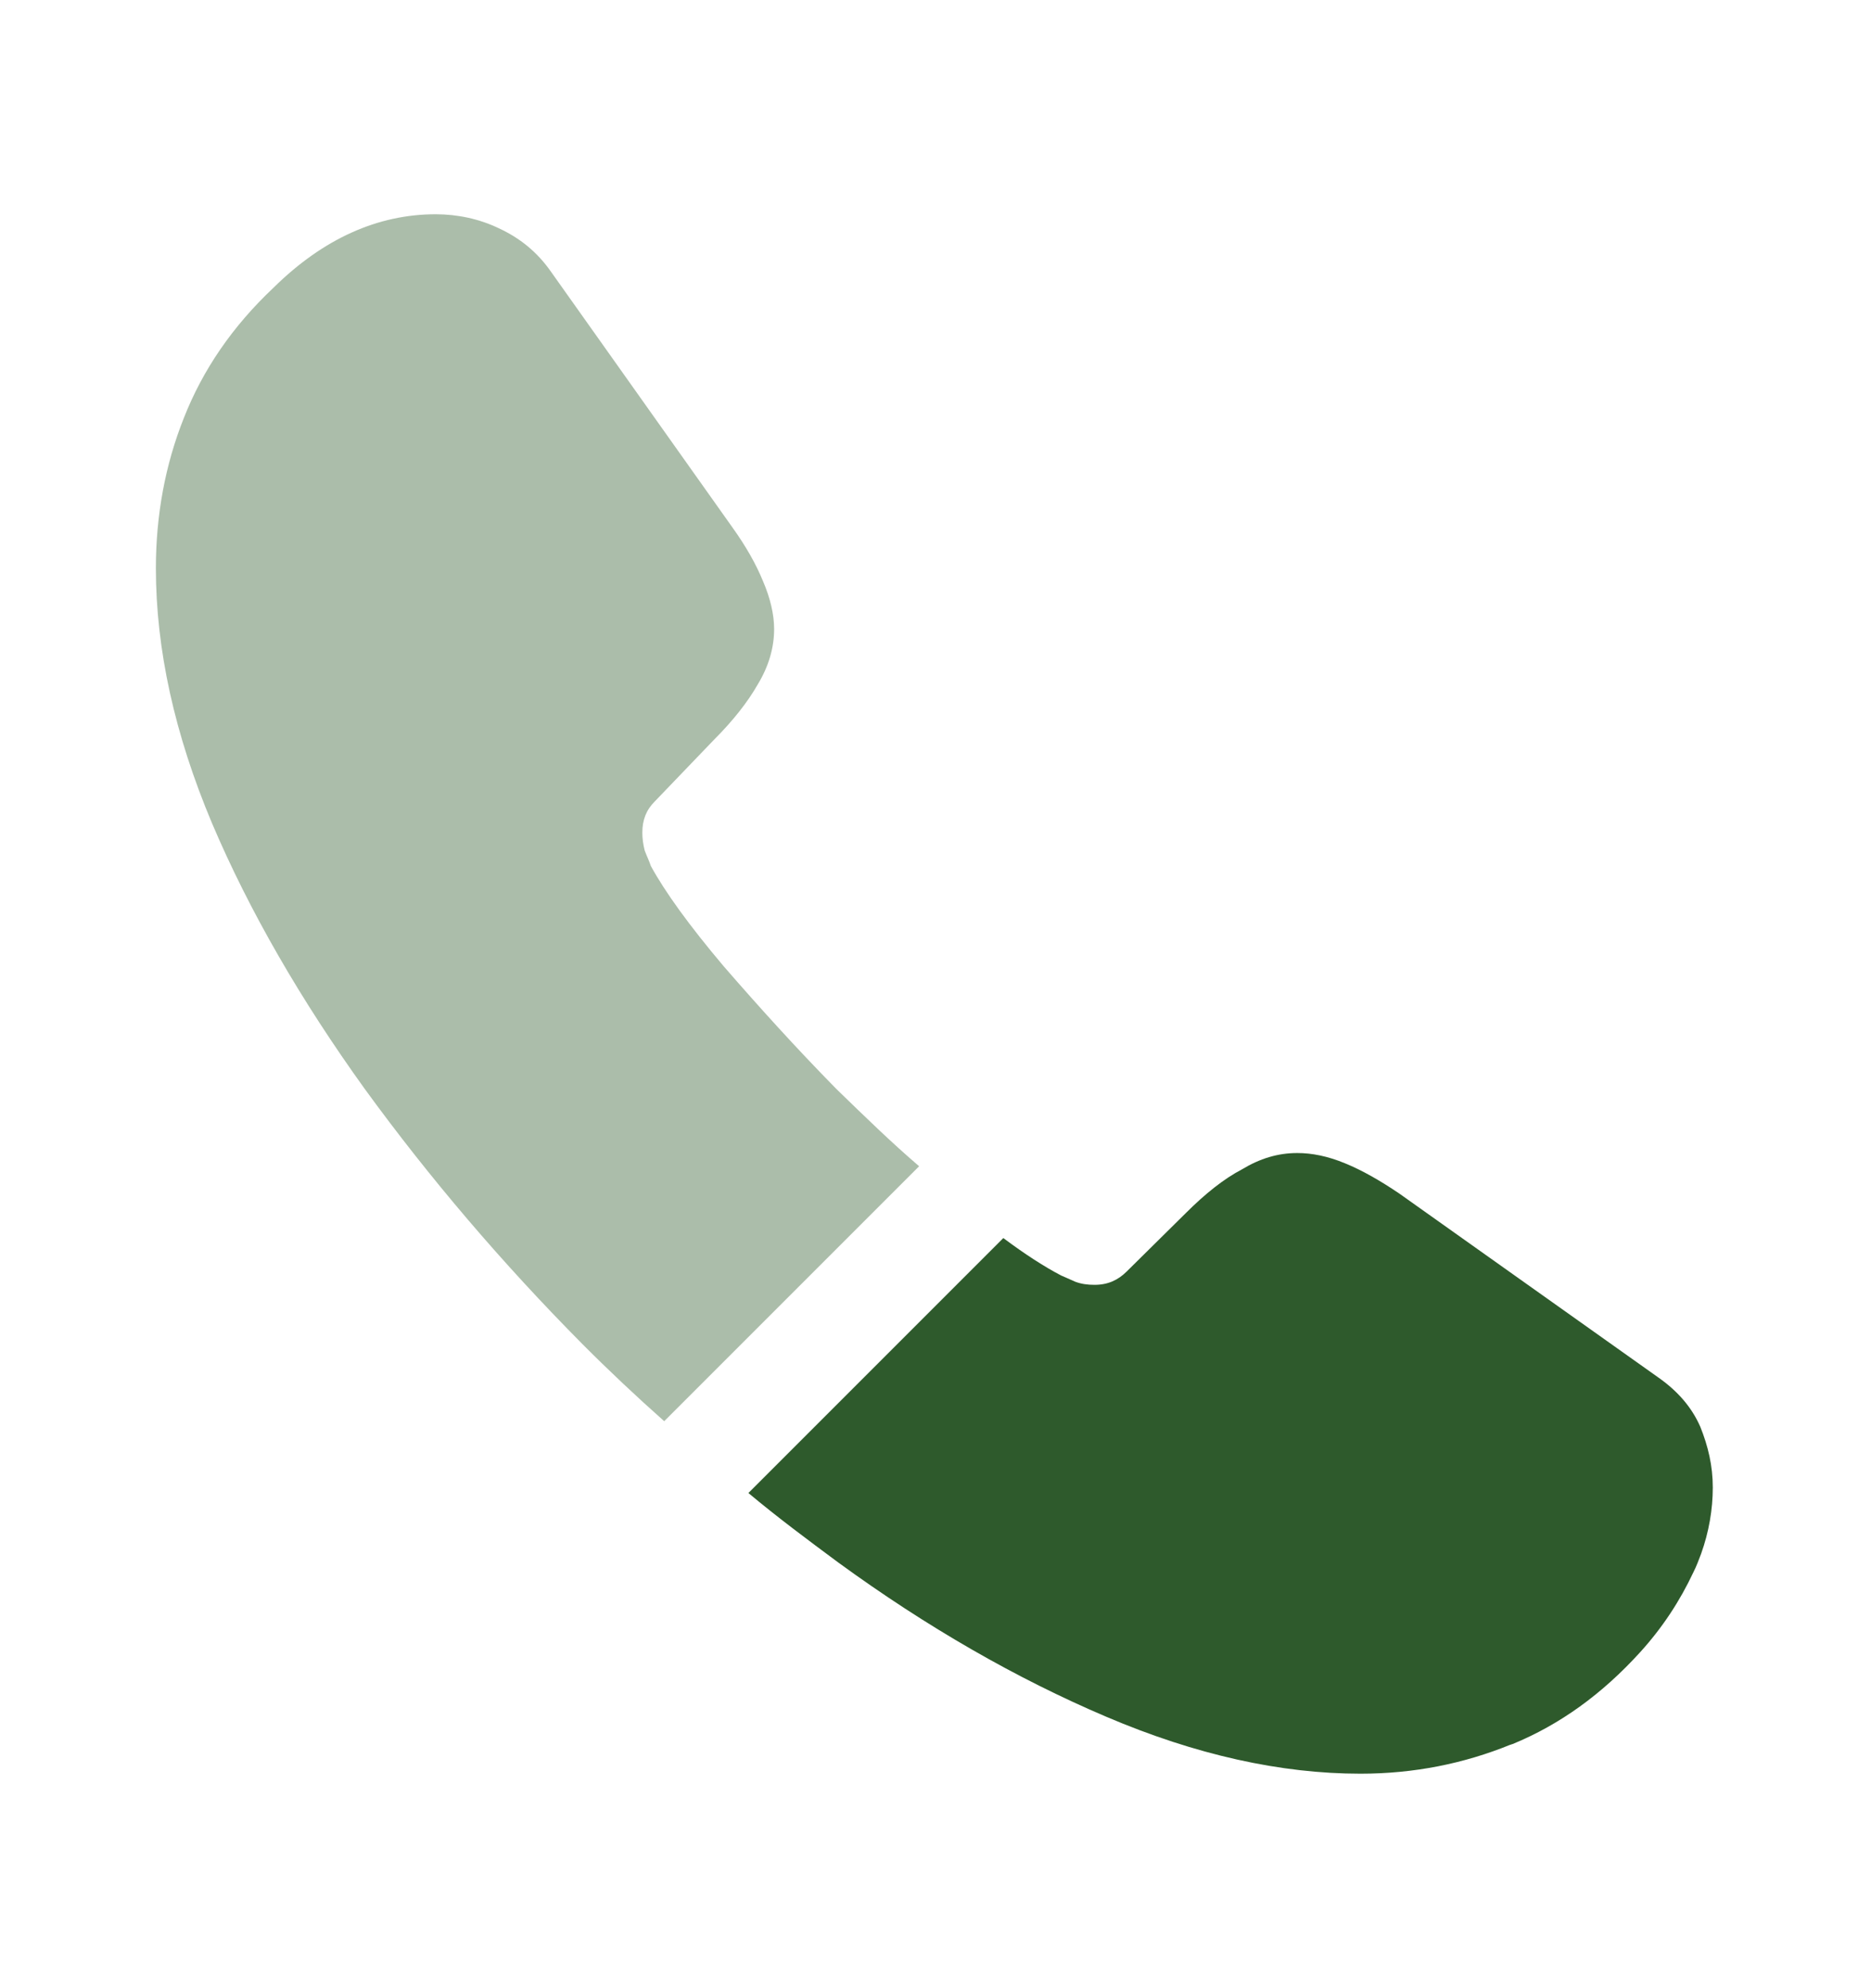
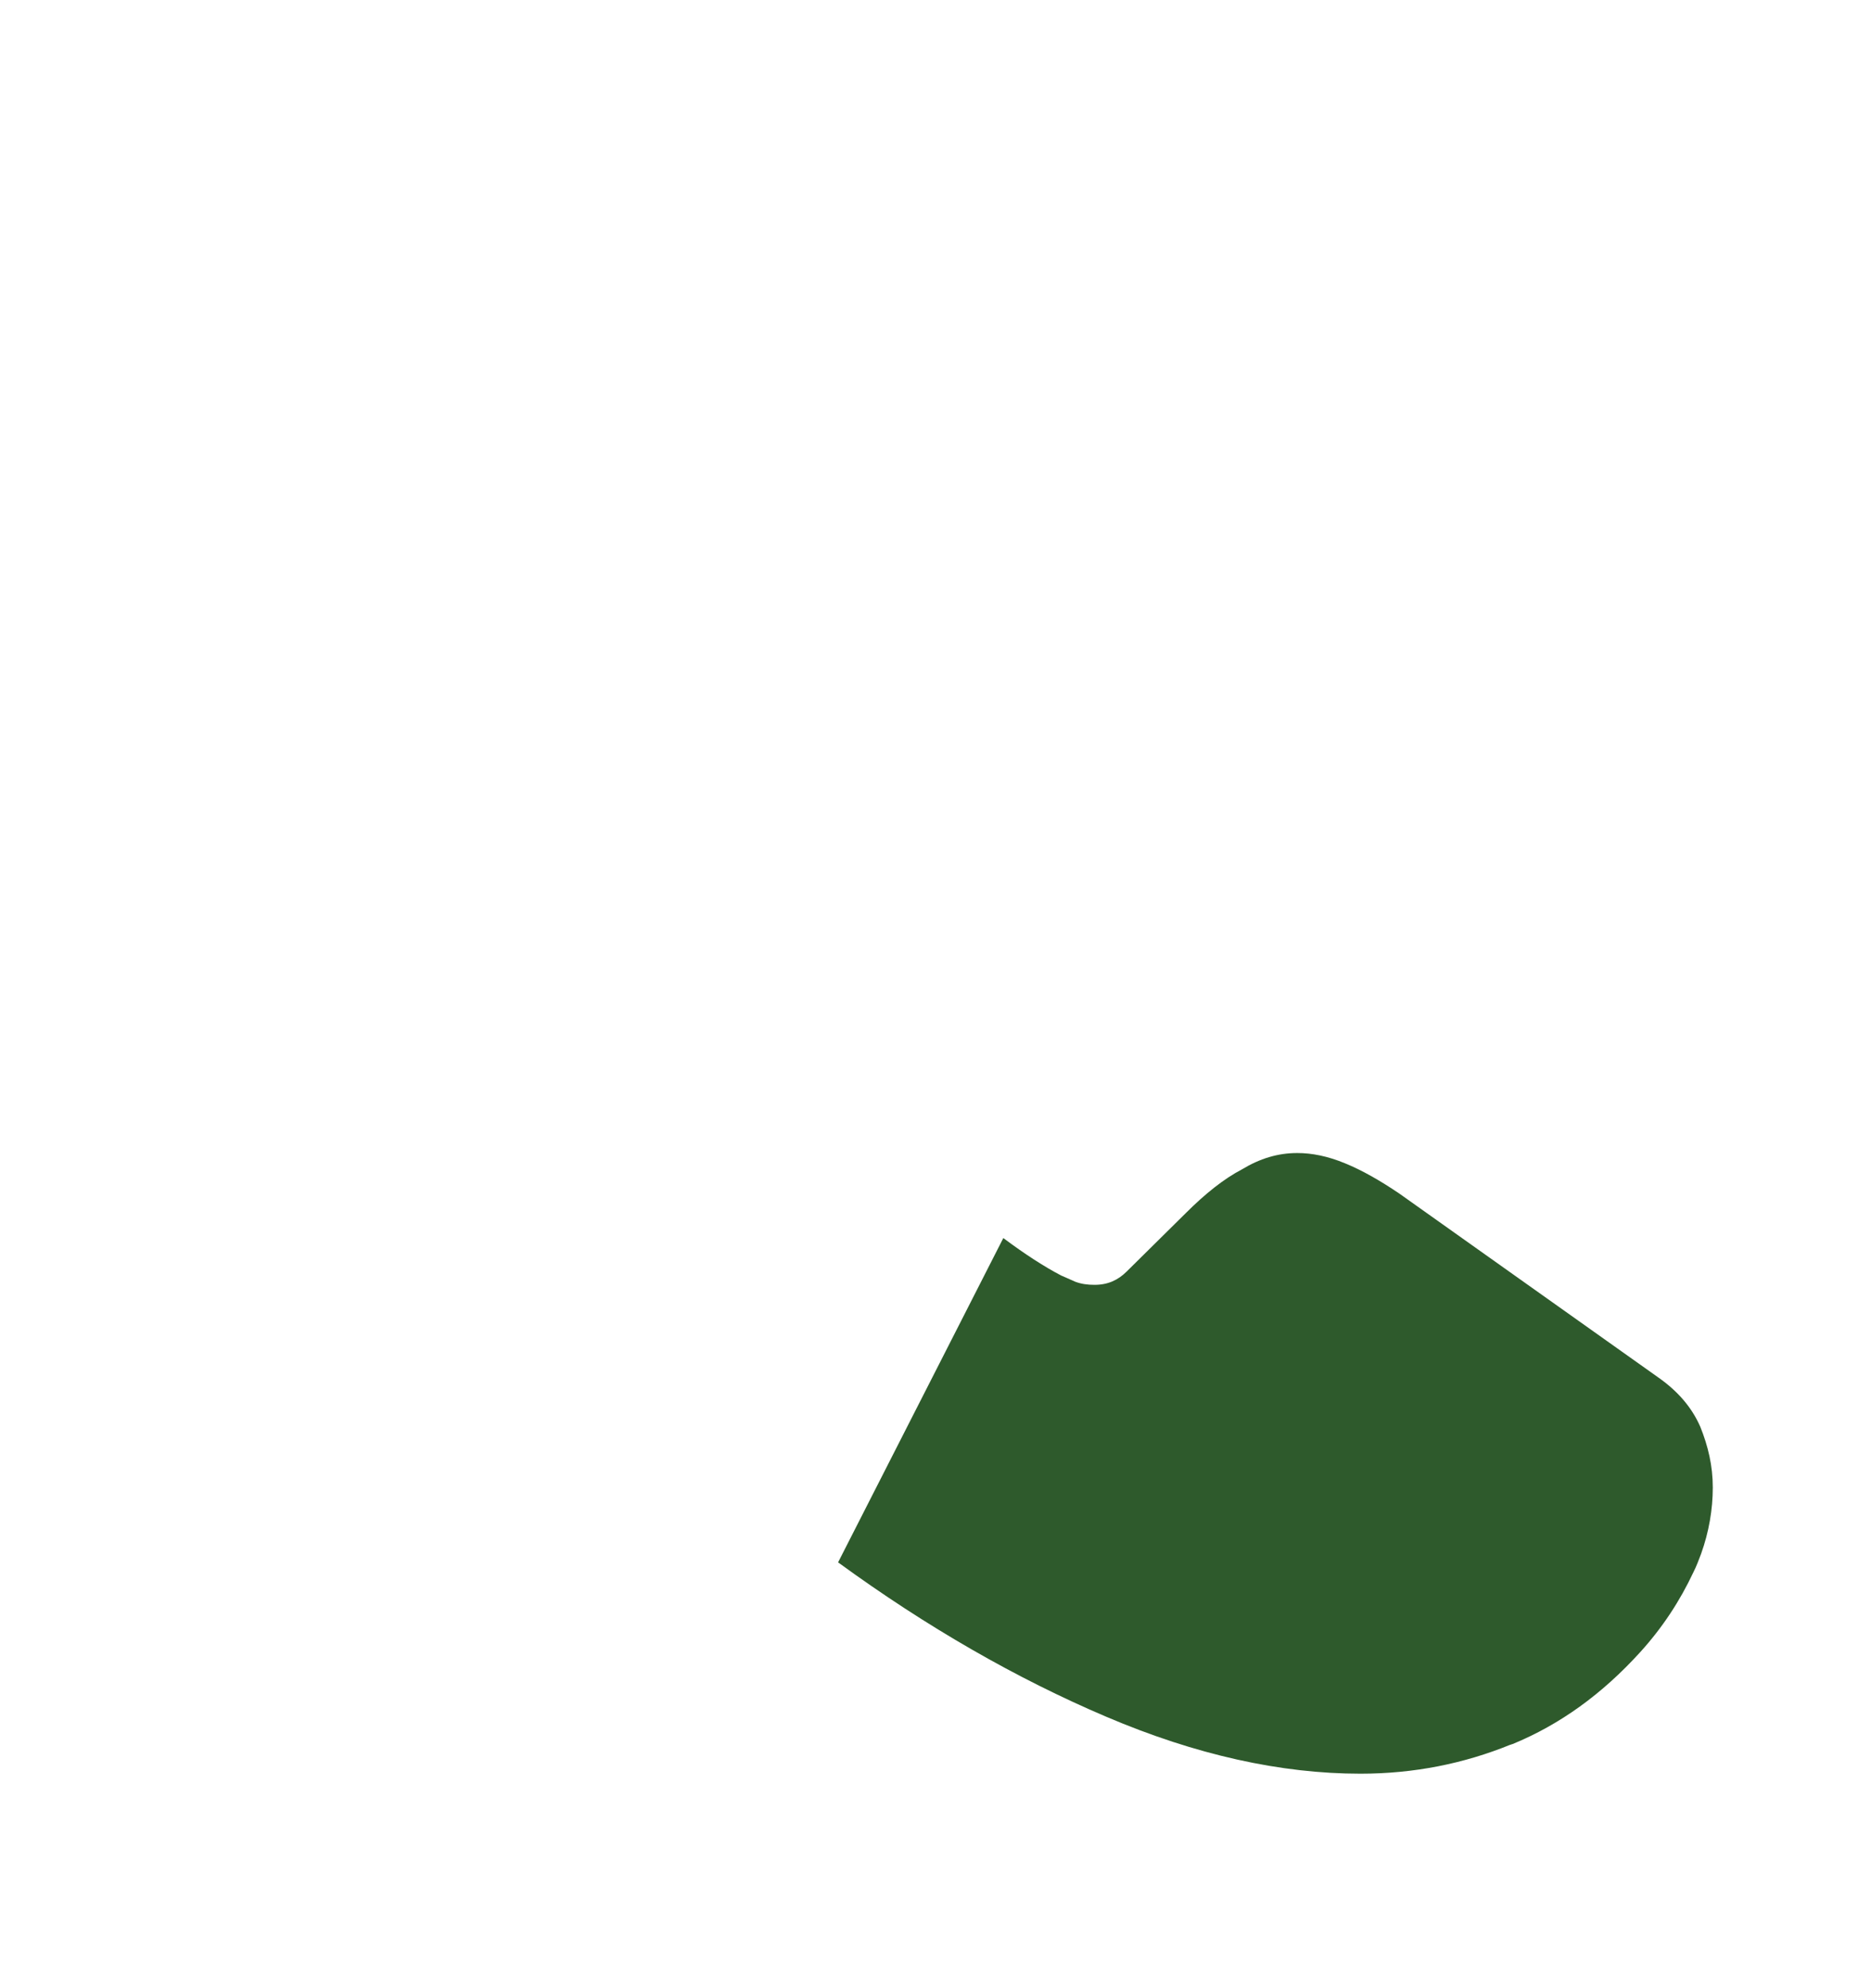
<svg xmlns="http://www.w3.org/2000/svg" width="16" height="17" viewBox="0 0 16 17" fill="none">
  <g id="vuesax/bulk/call">
    <g id="call">
-       <path id="Vector" opacity="0.4" d="M7.86 9.972L5.68 12.152C5.44 11.939 5.206 11.719 4.98 11.492C4.293 10.799 3.673 10.072 3.12 9.312C2.573 8.552 2.133 7.792 1.813 7.039C1.493 6.279 1.333 5.552 1.333 4.859C1.333 4.405 1.413 3.972 1.573 3.572C1.733 3.165 1.986 2.792 2.34 2.459C2.766 2.039 3.233 1.832 3.726 1.832C3.913 1.832 4.1 1.872 4.266 1.952C4.44 2.032 4.593 2.152 4.713 2.325L6.26 4.505C6.38 4.672 6.466 4.825 6.526 4.972C6.586 5.112 6.62 5.252 6.62 5.379C6.62 5.539 6.573 5.699 6.48 5.852C6.393 6.005 6.266 6.165 6.106 6.325L5.6 6.852C5.526 6.925 5.493 7.012 5.493 7.119C5.493 7.172 5.5 7.219 5.513 7.272C5.533 7.325 5.553 7.365 5.566 7.405C5.686 7.625 5.893 7.912 6.186 8.259C6.486 8.605 6.806 8.959 7.153 9.312C7.393 9.545 7.626 9.772 7.86 9.972Z" fill="#2E5A2C" />
-       <path id="Vector_2" d="M14.647 12.719C14.647 12.906 14.614 13.099 14.547 13.286C14.527 13.339 14.507 13.393 14.48 13.446C14.367 13.686 14.22 13.913 14.027 14.126C13.7 14.486 13.34 14.746 12.934 14.913C12.927 14.913 12.92 14.919 12.914 14.919C12.52 15.079 12.094 15.166 11.634 15.166C10.954 15.166 10.227 15.006 9.46 14.679C8.694 14.353 7.927 13.913 7.167 13.359C6.907 13.166 6.647 12.973 6.4 12.766L8.58 10.586C8.767 10.726 8.934 10.833 9.074 10.906C9.107 10.919 9.147 10.939 9.194 10.959C9.247 10.979 9.3 10.986 9.36 10.986C9.474 10.986 9.56 10.946 9.634 10.873L10.14 10.373C10.307 10.206 10.467 10.079 10.62 9.999C10.774 9.906 10.927 9.859 11.094 9.859C11.22 9.859 11.354 9.886 11.5 9.946C11.647 10.006 11.8 10.093 11.967 10.206L14.174 11.773C14.347 11.893 14.467 12.033 14.54 12.199C14.607 12.366 14.647 12.533 14.647 12.719Z" fill="#2E5A2C" />
+       <path id="Vector_2" d="M14.647 12.719C14.647 12.906 14.614 13.099 14.547 13.286C14.527 13.339 14.507 13.393 14.48 13.446C14.367 13.686 14.22 13.913 14.027 14.126C13.7 14.486 13.34 14.746 12.934 14.913C12.927 14.913 12.92 14.919 12.914 14.919C12.52 15.079 12.094 15.166 11.634 15.166C10.954 15.166 10.227 15.006 9.46 14.679C8.694 14.353 7.927 13.913 7.167 13.359L8.58 10.586C8.767 10.726 8.934 10.833 9.074 10.906C9.107 10.919 9.147 10.939 9.194 10.959C9.247 10.979 9.3 10.986 9.36 10.986C9.474 10.986 9.56 10.946 9.634 10.873L10.14 10.373C10.307 10.206 10.467 10.079 10.62 9.999C10.774 9.906 10.927 9.859 11.094 9.859C11.22 9.859 11.354 9.886 11.5 9.946C11.647 10.006 11.8 10.093 11.967 10.206L14.174 11.773C14.347 11.893 14.467 12.033 14.54 12.199C14.607 12.366 14.647 12.533 14.647 12.719Z" fill="#2E5A2C" />
    </g>
  </g>
</svg>